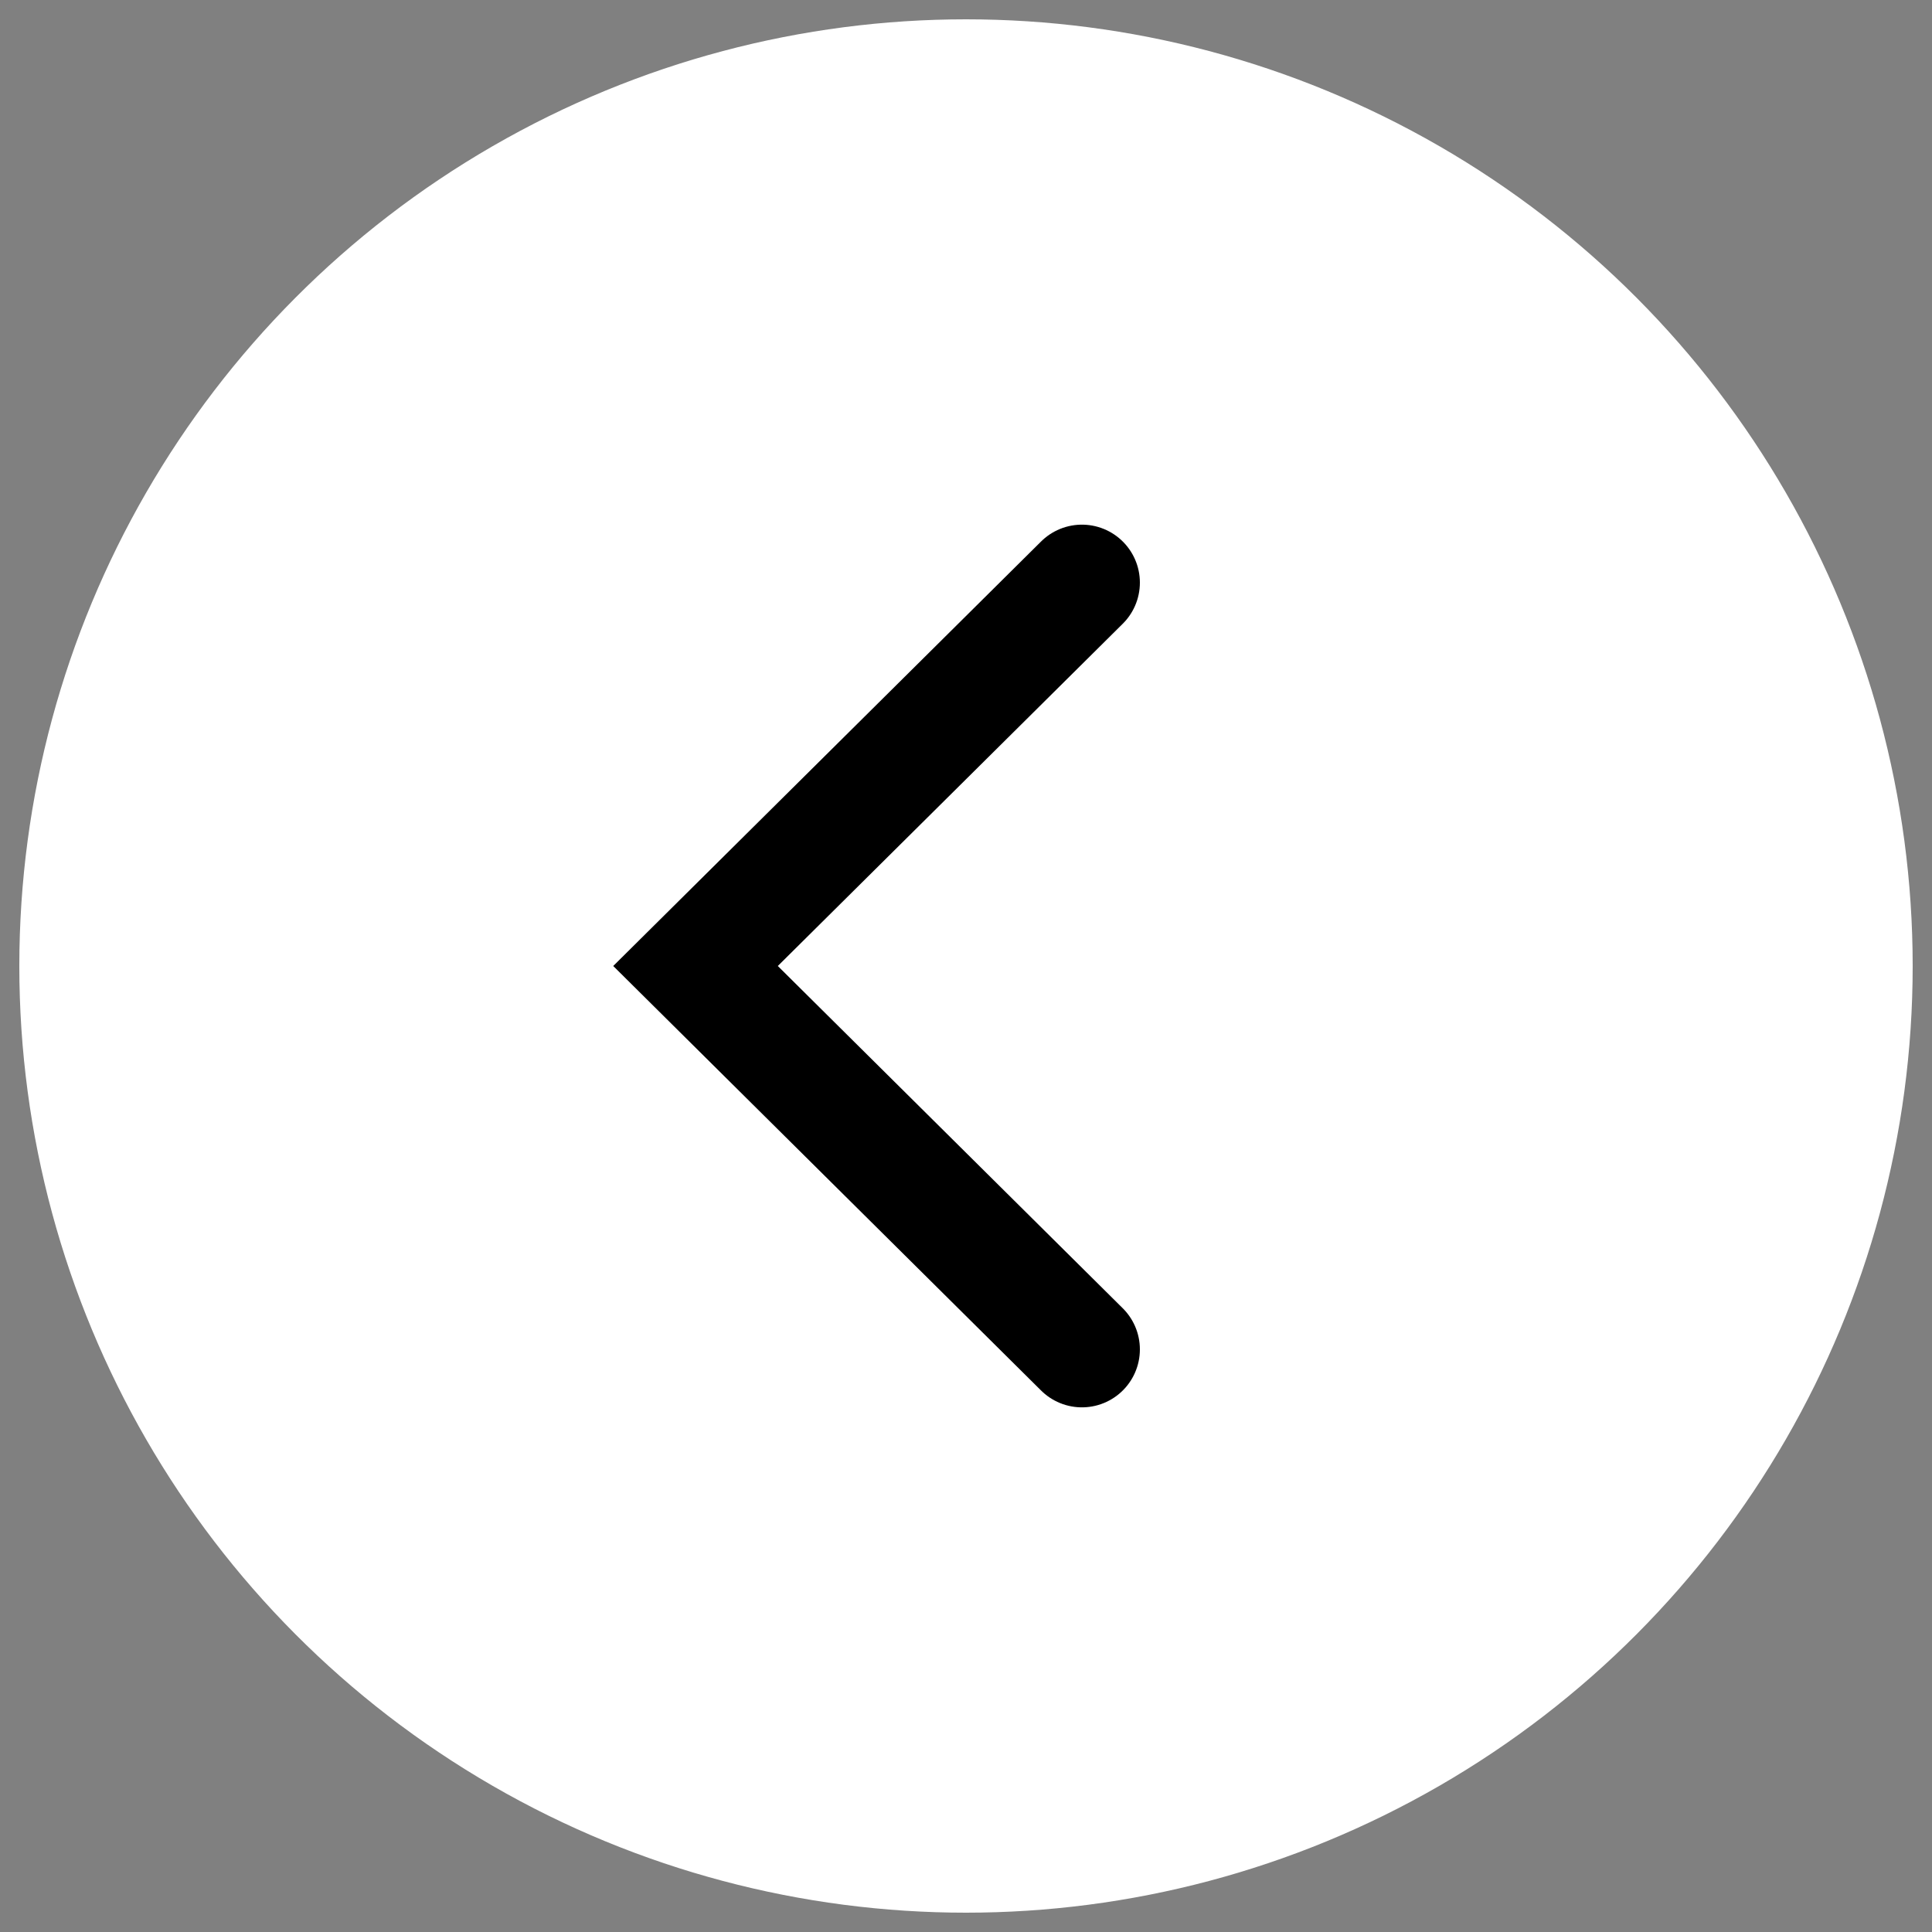
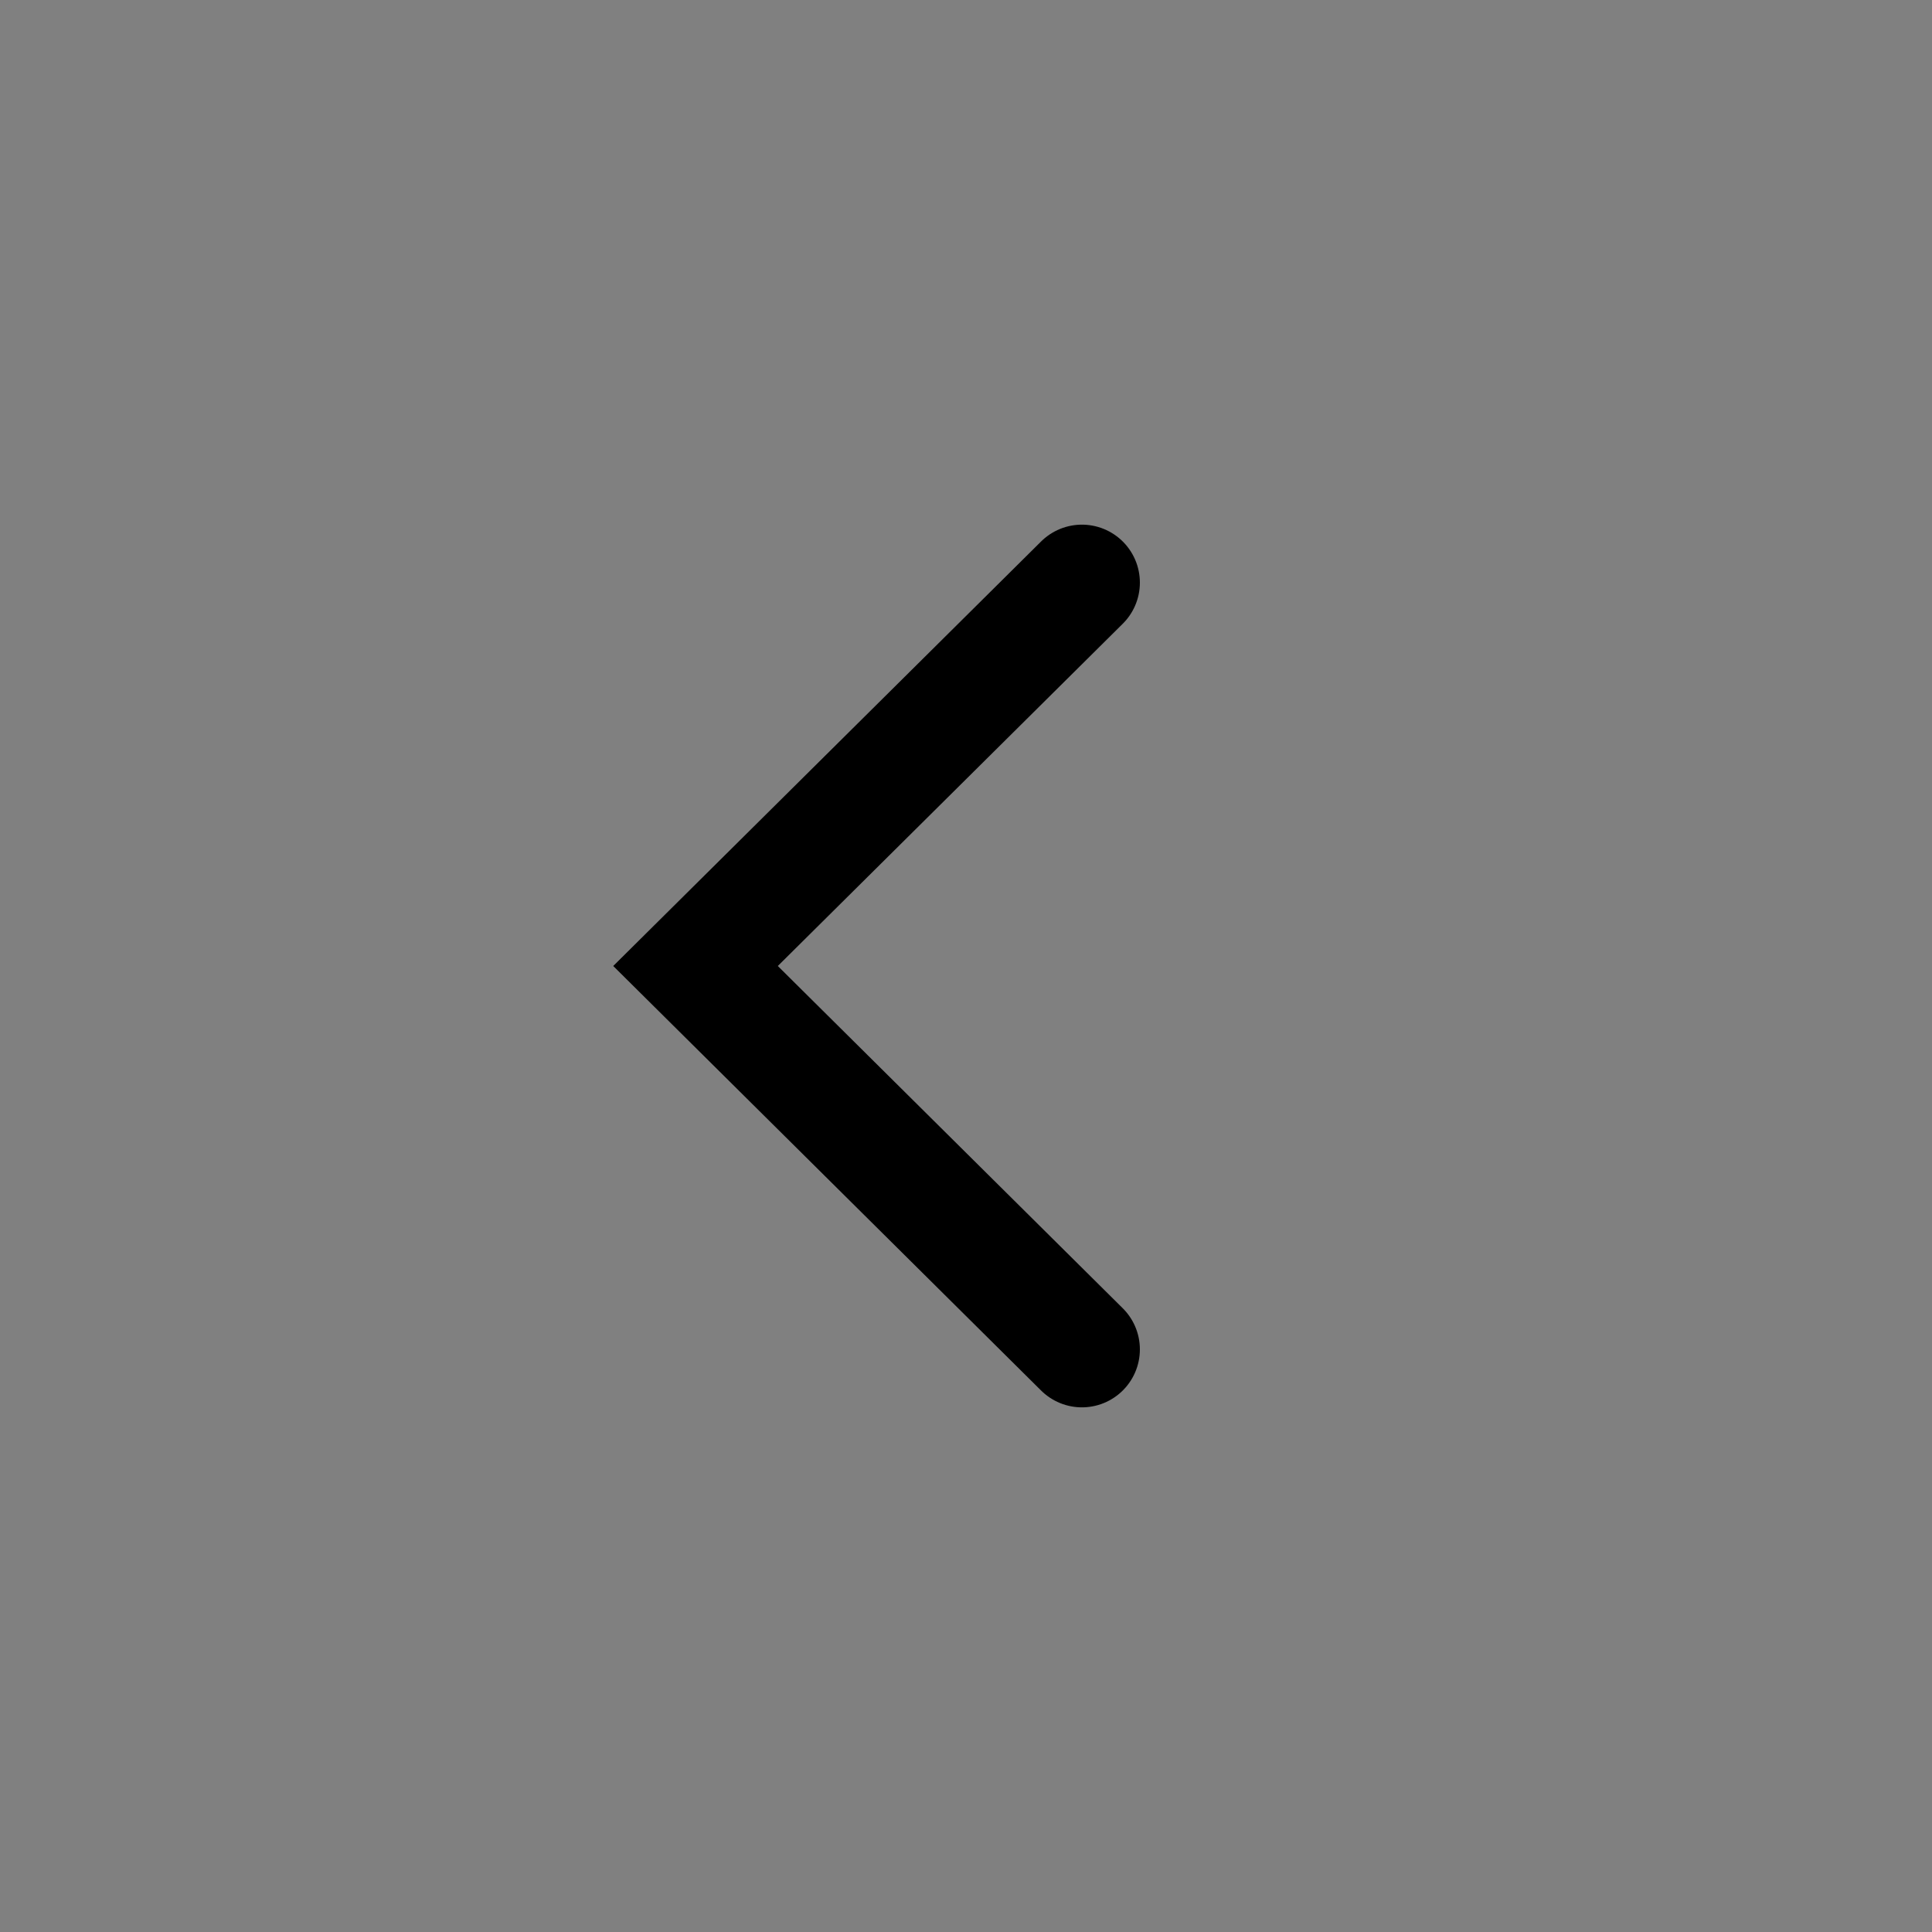
<svg xmlns="http://www.w3.org/2000/svg" viewBox="0 0 50 50">
  <rect x="0" y="0" width="50" height="50" fill="#808080" stroke="none" />
  <g transform="rotate(-180 24.5 24.5)" fill="none" fill-rule="evenodd">
-     <circle stroke="#FFF" fill="#FFF" cx="24" cy="24" r="24" />
    <path stroke="#000" stroke-width="3" stroke-linecap="round" d="M21 14.078 31 24l-10 9.922" />
  </g>
</svg>